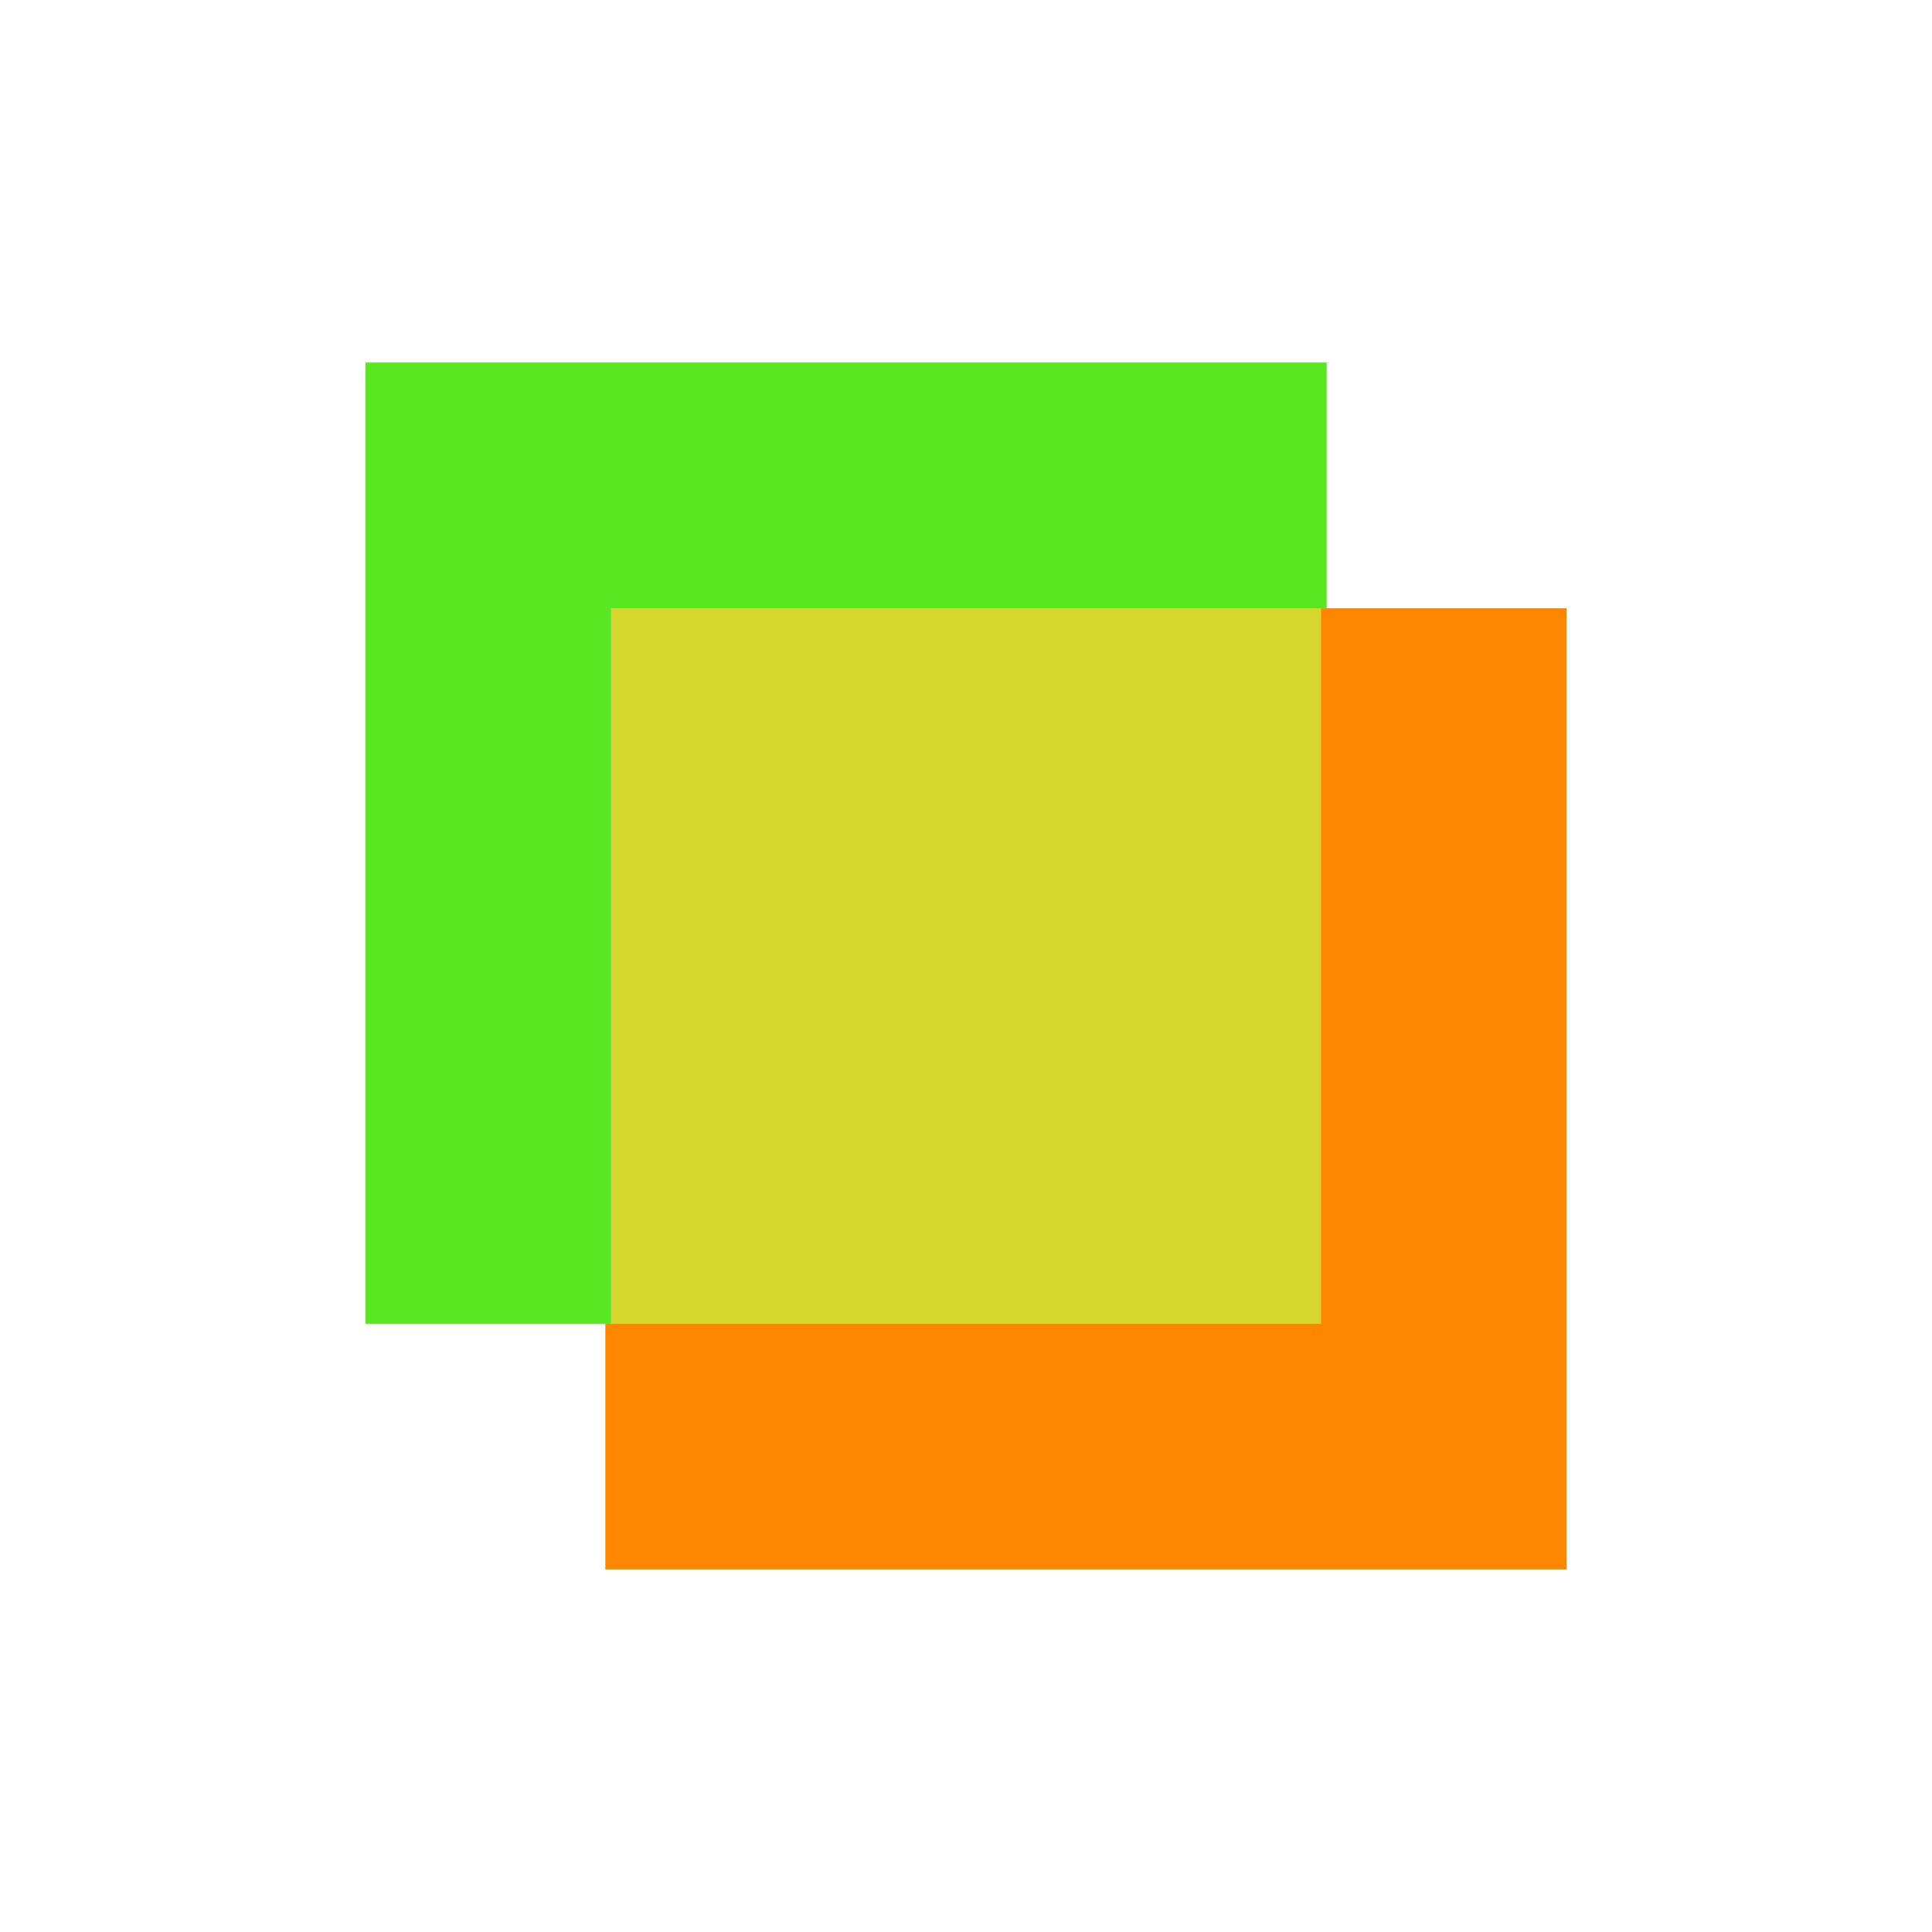
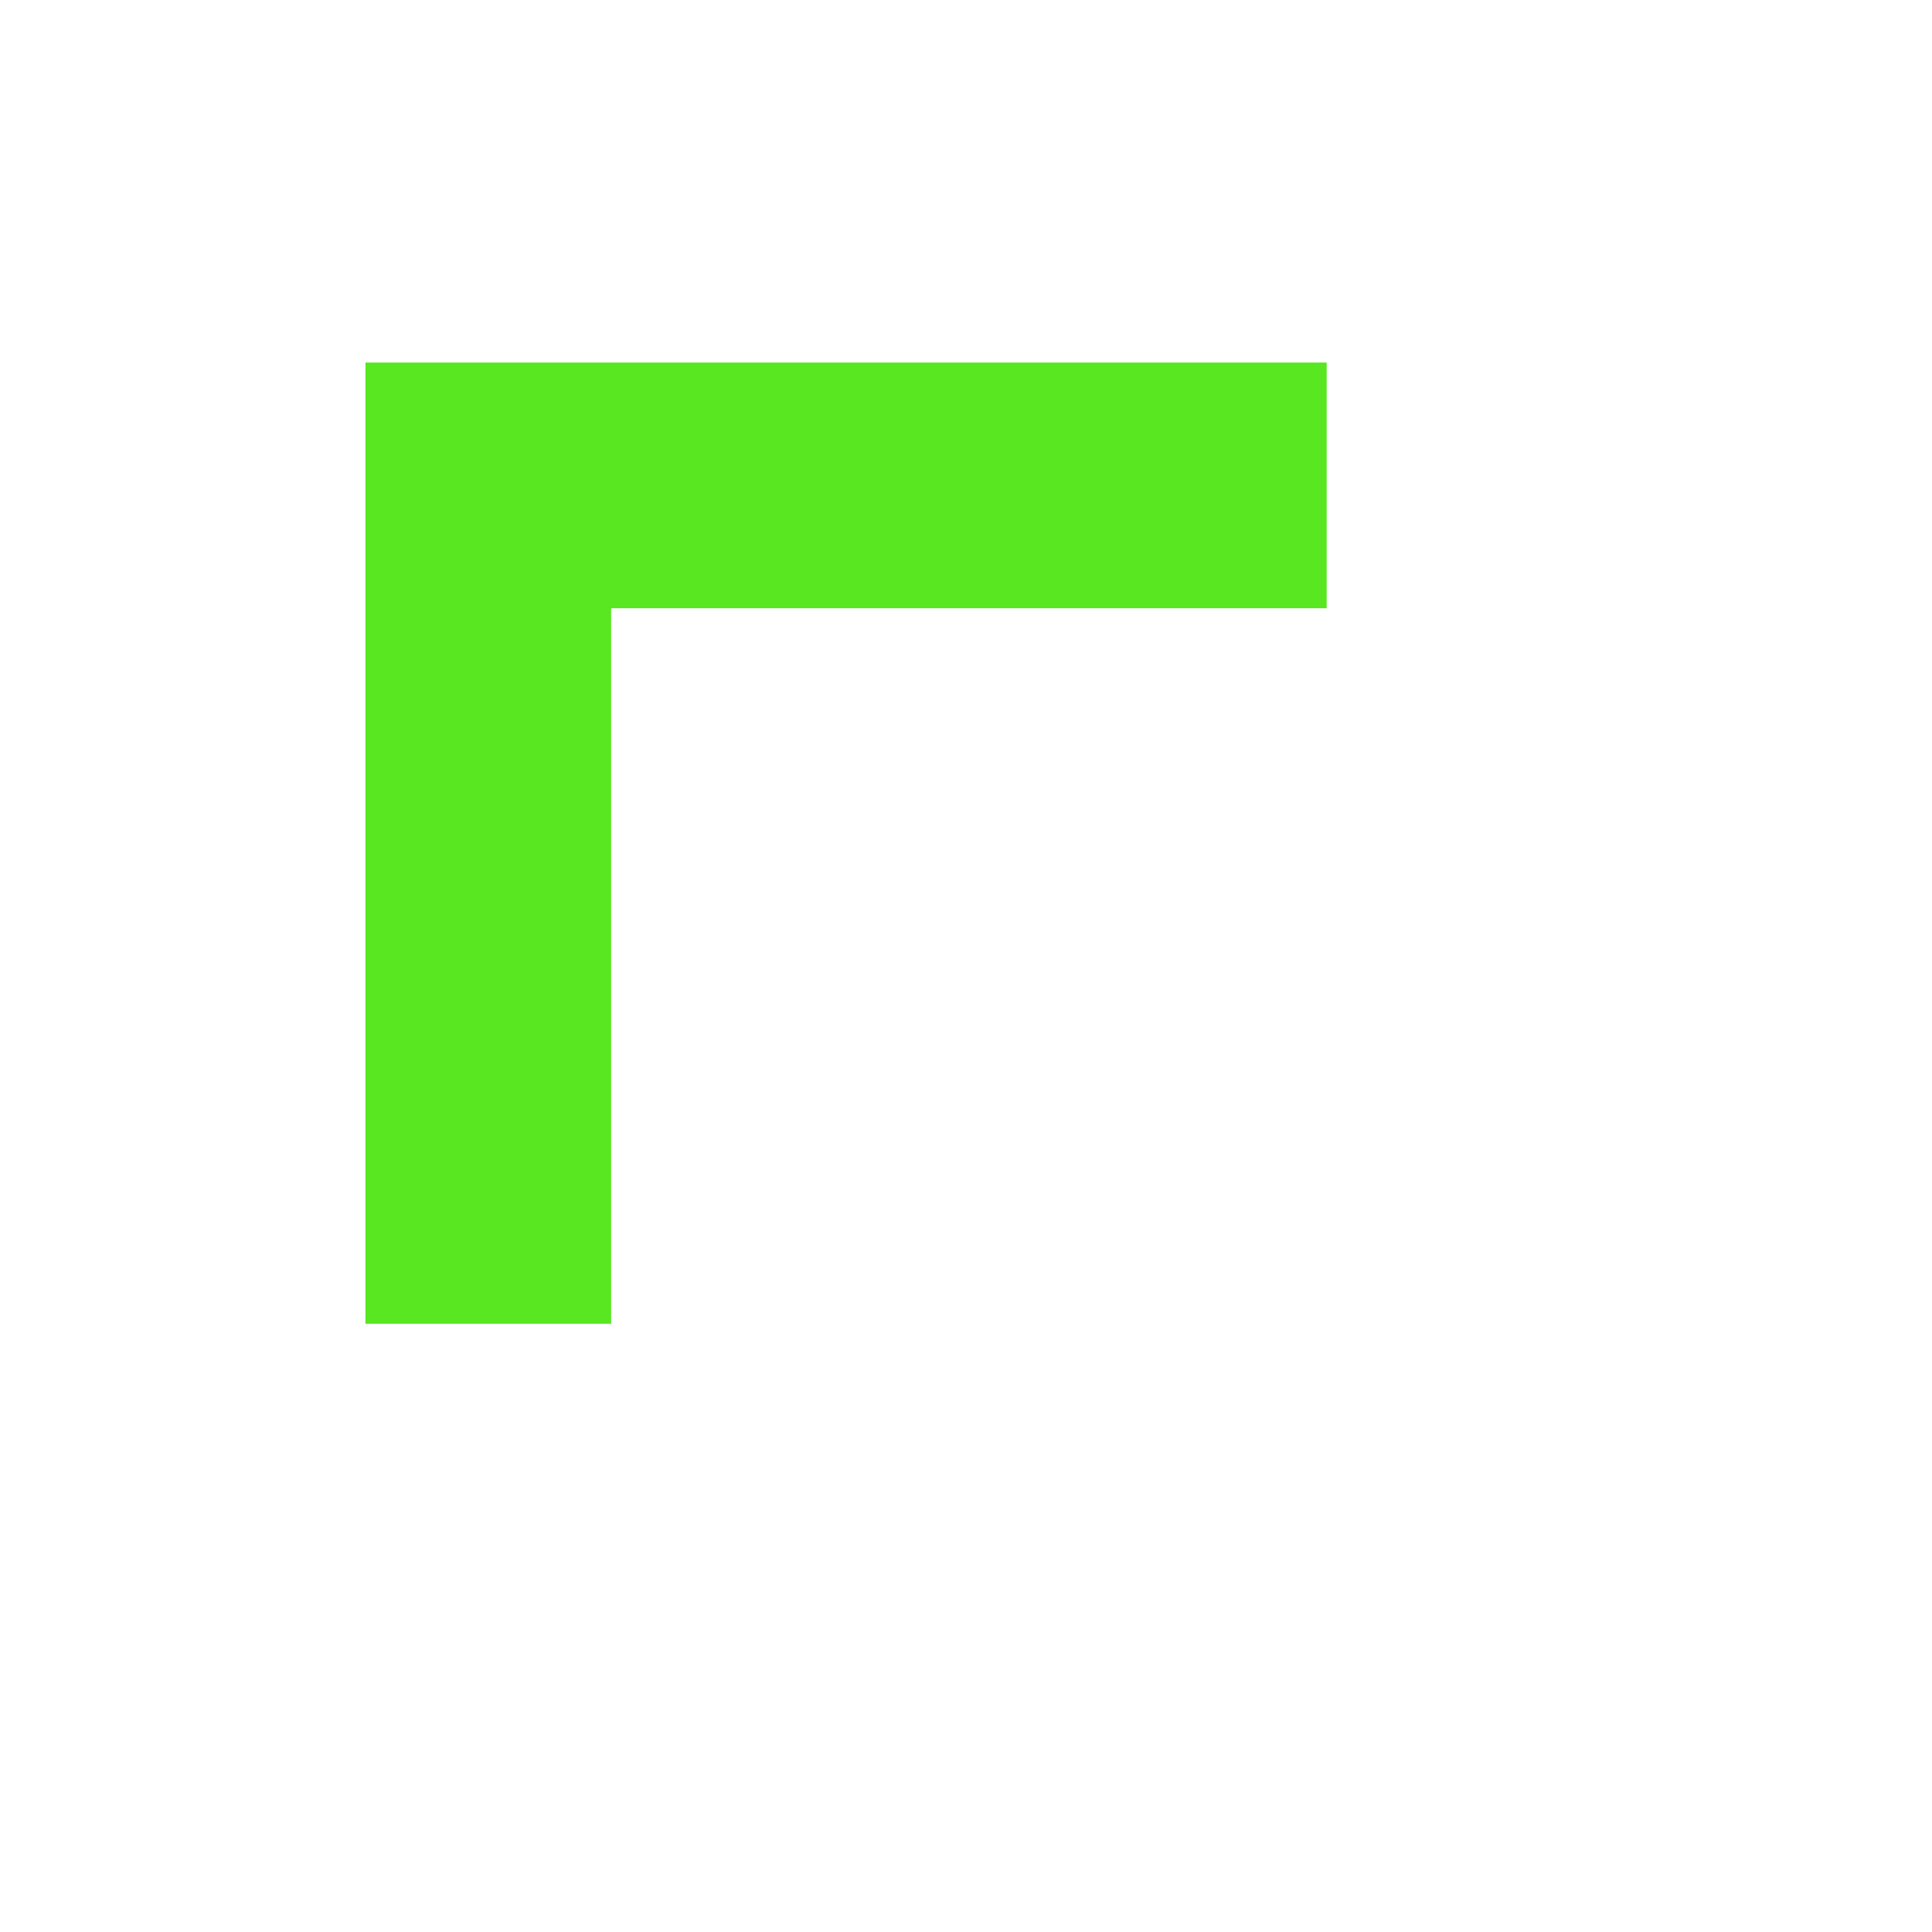
<svg xmlns="http://www.w3.org/2000/svg" width="300" height="300" version="1.1" viewBox="0 0 300 300">
  <g transform="translate(-17.694 -18.144)">
-     <rect x="112.59" y="112.59" width="110.21" height="111.28" fill="#d5d72f" stop-color="#000000" style="-inkscape-stroke:none" />
    <path d="m74.439 74.439v149.26h38.151v-111.11h111.11v-38.151z" fill="#58e721" stop-color="#000000" style="-inkscape-stroke:none" />
-     <path d="m260.95 261.85v-149.26h-38.151v111.11h-111.11v38.151z" fill="#ff8700" stop-color="#000000" style="-inkscape-stroke:none" />
  </g>
</svg>